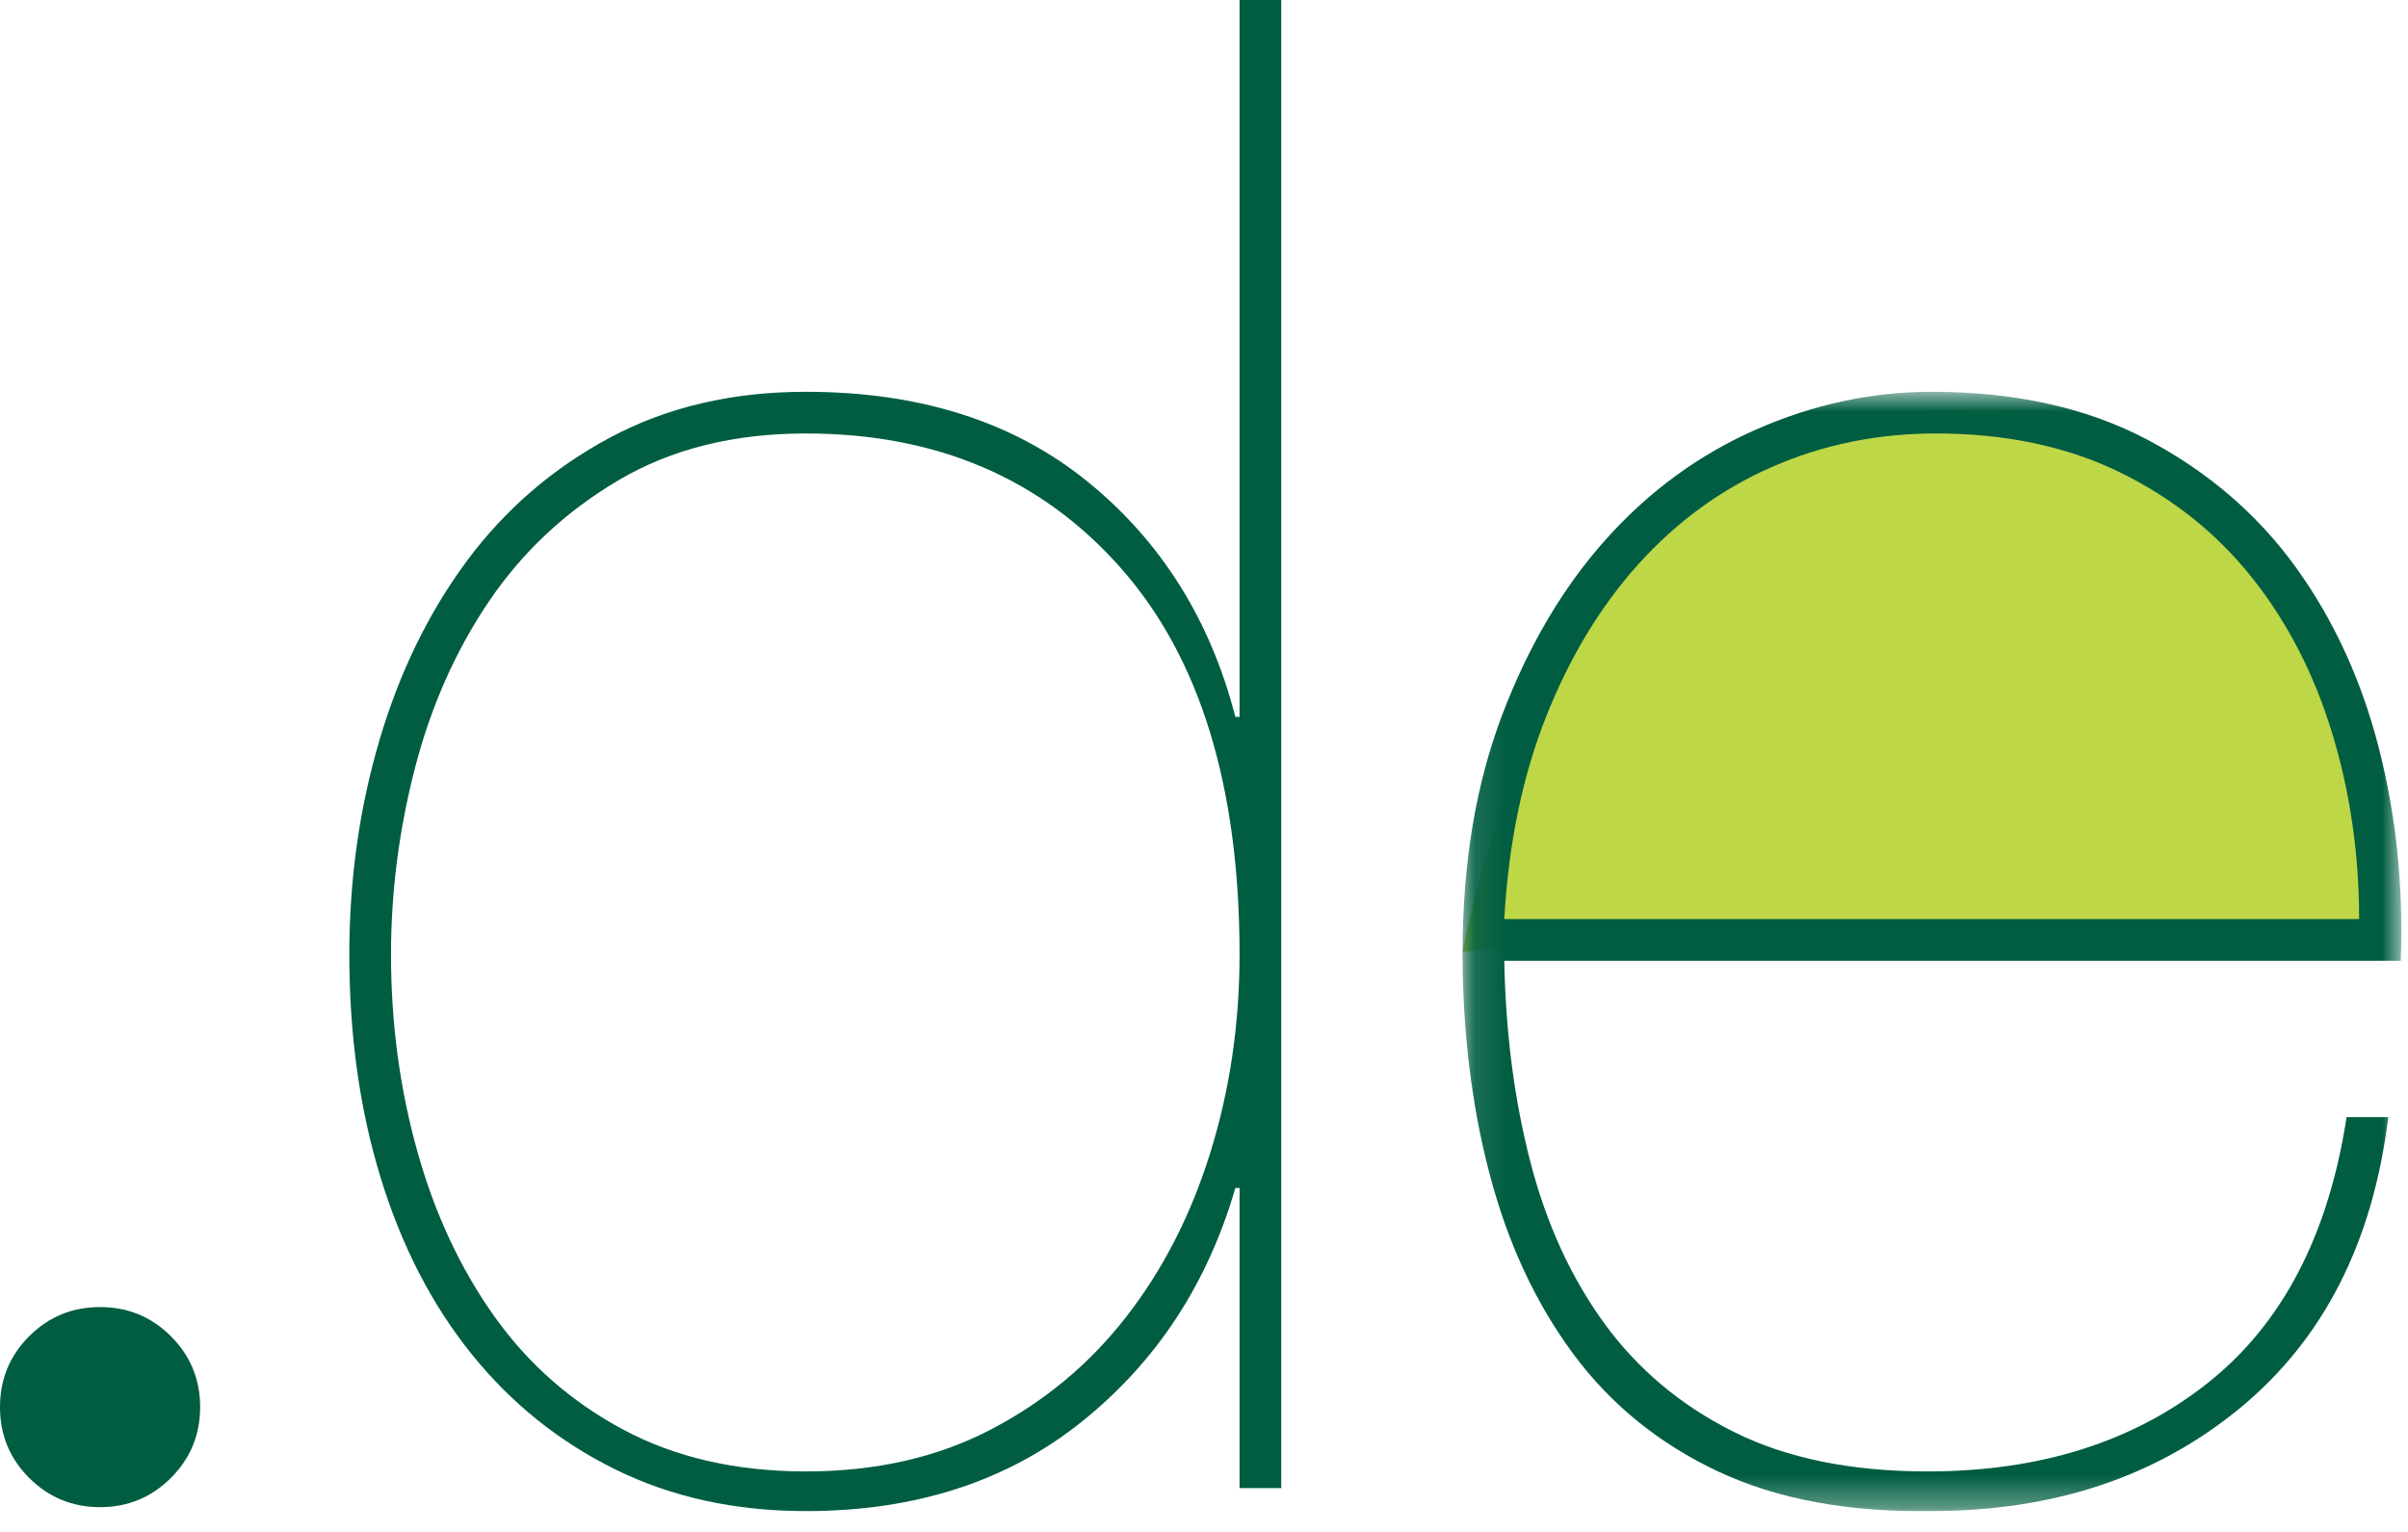
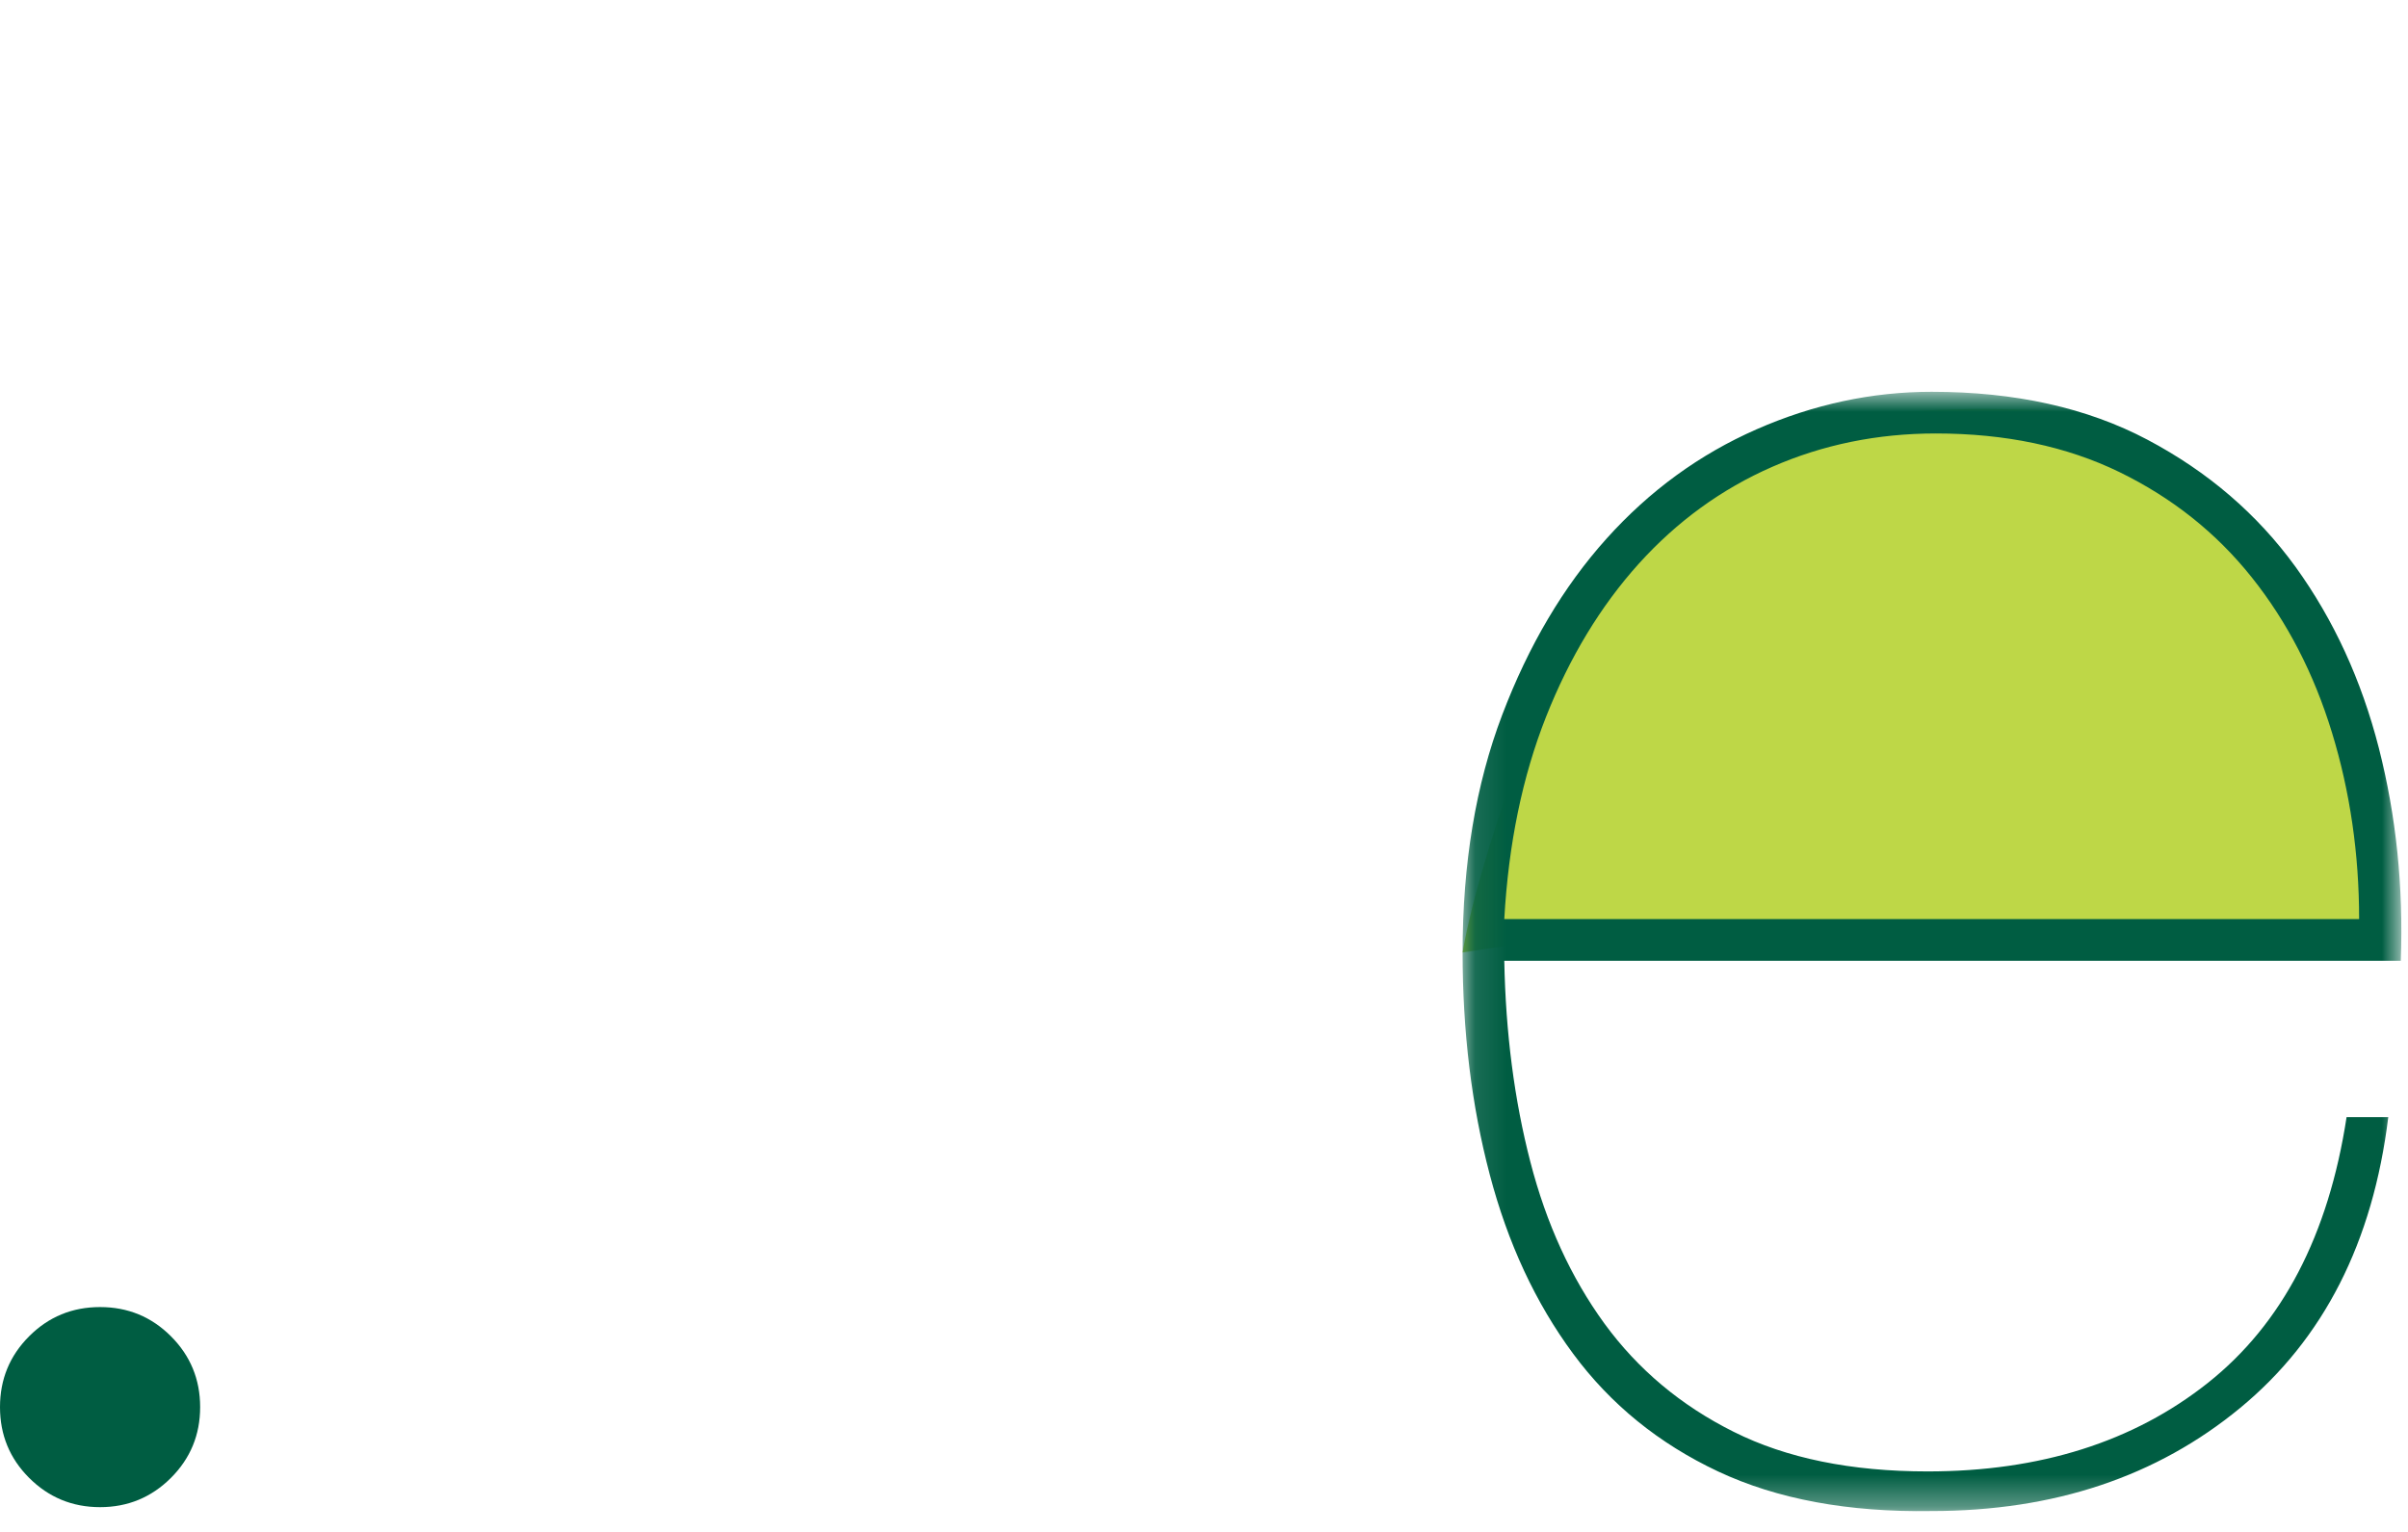
<svg xmlns="http://www.w3.org/2000/svg" xmlns:xlink="http://www.w3.org/1999/xlink" width="77px" height="49px" viewBox="0 0 77 49" version="1.1">
  <title>ICON_Domainsicn_domains</title>
  <desc>Created with Sketch.</desc>
  <defs>
    <polygon id="path-1" points="0.102 0.863 30.12 0.863 30.12 36.666 0.102 36.666" />
  </defs>
  <g id="Page-1" stroke="none" stroke-width="1" fill="none" fill-rule="evenodd">
    <g id="DF_Homepage_Hero_ProBrandProduct" transform="translate(-429, -2253)">
      <g id="Produkte-entdecken" transform="translate(-13, 2094)">
        <g id="Domains" transform="translate(393, 159)">
          <g id="ICON_Domains" transform="translate(49, 0)">
            <path d="M49.66,30.029 L71.013,30.029 C74.296,30.029 76.173,31.437 75.94,27.214 C75.705,22.989 71.013,13.37 65.615,13.136 C60.218,12.902 53.415,13.136 50.365,19.939 C47.315,26.744 46.77,30.465 46.77,30.465" id="Fill-1" fill="#BED747" />
            <path d="M0,45.008 C0,44.119 0.31,43.364 0.933,42.741 C1.555,42.119 2.31,41.808 3.2,41.808 C4.088,41.808 4.843,42.119 5.465,42.741 C6.088,43.364 6.4,44.119 6.4,45.008 C6.4,45.896 6.088,46.651 5.465,47.273 C4.843,47.894 4.088,48.208 3.2,48.208 C2.31,48.208 1.555,47.894 0.933,47.273 C0.31,46.651 0,45.896 0,45.008" id="Fill-3" fill="#005D42" />
-             <path d="M35.837,18.165 C33.303,15.299 29.948,13.865 25.77,13.865 C23.458,13.865 21.458,14.365 19.77,15.365 C18.082,16.365 16.705,17.655 15.637,19.233 C14.57,20.81 13.782,22.588 13.27,24.565 C12.758,26.544 12.503,28.532 12.503,30.532 C12.503,32.71 12.78,34.798 13.337,36.798 C13.892,38.798 14.713,40.565 15.803,42.099 C16.892,43.632 18.27,44.843 19.937,45.732 C21.603,46.622 23.547,47.065 25.77,47.065 C27.992,47.065 29.96,46.622 31.67,45.732 C33.38,44.843 34.827,43.644 36.003,42.132 C37.182,40.622 38.082,38.865 38.703,36.865 C39.325,34.867 39.637,32.755 39.637,30.532 C39.637,25.155 38.372,21.032 35.837,18.165 L35.837,18.165 Z M40.97,0 L40.97,47.599 L39.637,47.599 L39.637,37.998 L39.503,37.998 C38.613,41.065 36.982,43.555 34.603,45.465 C32.225,47.377 29.28,48.334 25.77,48.334 C23.503,48.334 21.47,47.887 19.67,46.998 C17.87,46.11 16.337,44.877 15.07,43.298 C13.803,41.722 12.837,39.843 12.17,37.665 C11.503,35.489 11.17,33.11 11.17,30.532 C11.17,28.132 11.493,25.843 12.137,23.665 C12.78,21.488 13.715,19.577 14.937,17.932 C16.158,16.288 17.68,14.977 19.503,13.998 C21.325,13.022 23.413,12.532 25.77,12.532 C29.413,12.532 32.413,13.489 34.77,15.399 C37.125,17.31 38.703,19.822 39.503,22.932 L39.637,22.932 L39.637,0 L40.97,0 Z" id="Fill-5" fill="#005D42" />
            <g id="Group-9" transform="translate(46.667, 11.669)">
              <mask id="mask-2" fill="white">
                <use xlink:href="#path-1" />
              </mask>
              <g id="Clip-8" />
              <path d="M27.902,11.763 C27.324,9.874 26.47,8.219 25.335,6.796 C24.202,5.374 22.792,4.253 21.102,3.429 C19.412,2.608 17.457,2.196 15.235,2.196 C13.369,2.196 11.624,2.553 10.004,3.263 C8.379,3.974 6.959,5.008 5.735,6.363 C4.514,7.719 3.524,9.353 2.769,11.263 C2.014,13.174 1.569,15.329 1.435,17.729 L28.77,17.729 C28.77,15.641 28.48,13.653 27.902,11.763 M2.269,25.496 C2.78,27.474 3.569,29.196 4.635,30.663 C5.704,32.129 7.08,33.286 8.77,34.129 C10.457,34.974 12.524,35.396 14.969,35.396 C18.569,35.396 21.557,34.451 23.935,32.563 C26.314,30.674 27.792,27.839 28.369,24.063 L29.702,24.063 C29.212,28.063 27.635,31.163 24.969,33.363 C22.304,35.563 19.014,36.663 15.102,36.663 C12.437,36.706 10.159,36.284 8.27,35.396 C6.38,34.506 4.835,33.253 3.635,31.629 C2.437,30.008 1.547,28.096 0.969,25.896 C0.39,23.696 0.102,21.329 0.102,18.796 C0.102,15.953 0.524,13.419 1.369,11.196 C2.214,8.974 3.325,7.096 4.702,5.563 C6.079,4.029 7.679,2.863 9.502,2.063 C11.325,1.263 13.192,0.863 15.102,0.863 C17.769,0.863 20.07,1.374 22.002,2.396 C23.935,3.419 25.512,4.774 26.737,6.463 C27.957,8.153 28.845,10.086 29.402,12.263 C29.957,14.439 30.19,16.708 30.102,19.063 L1.435,19.063 C1.479,21.374 1.757,23.519 2.269,25.496" id="Fill-7" fill="#005D42" mask="url(#mask-2)" />
            </g>
          </g>
        </g>
      </g>
    </g>
  </g>
</svg>